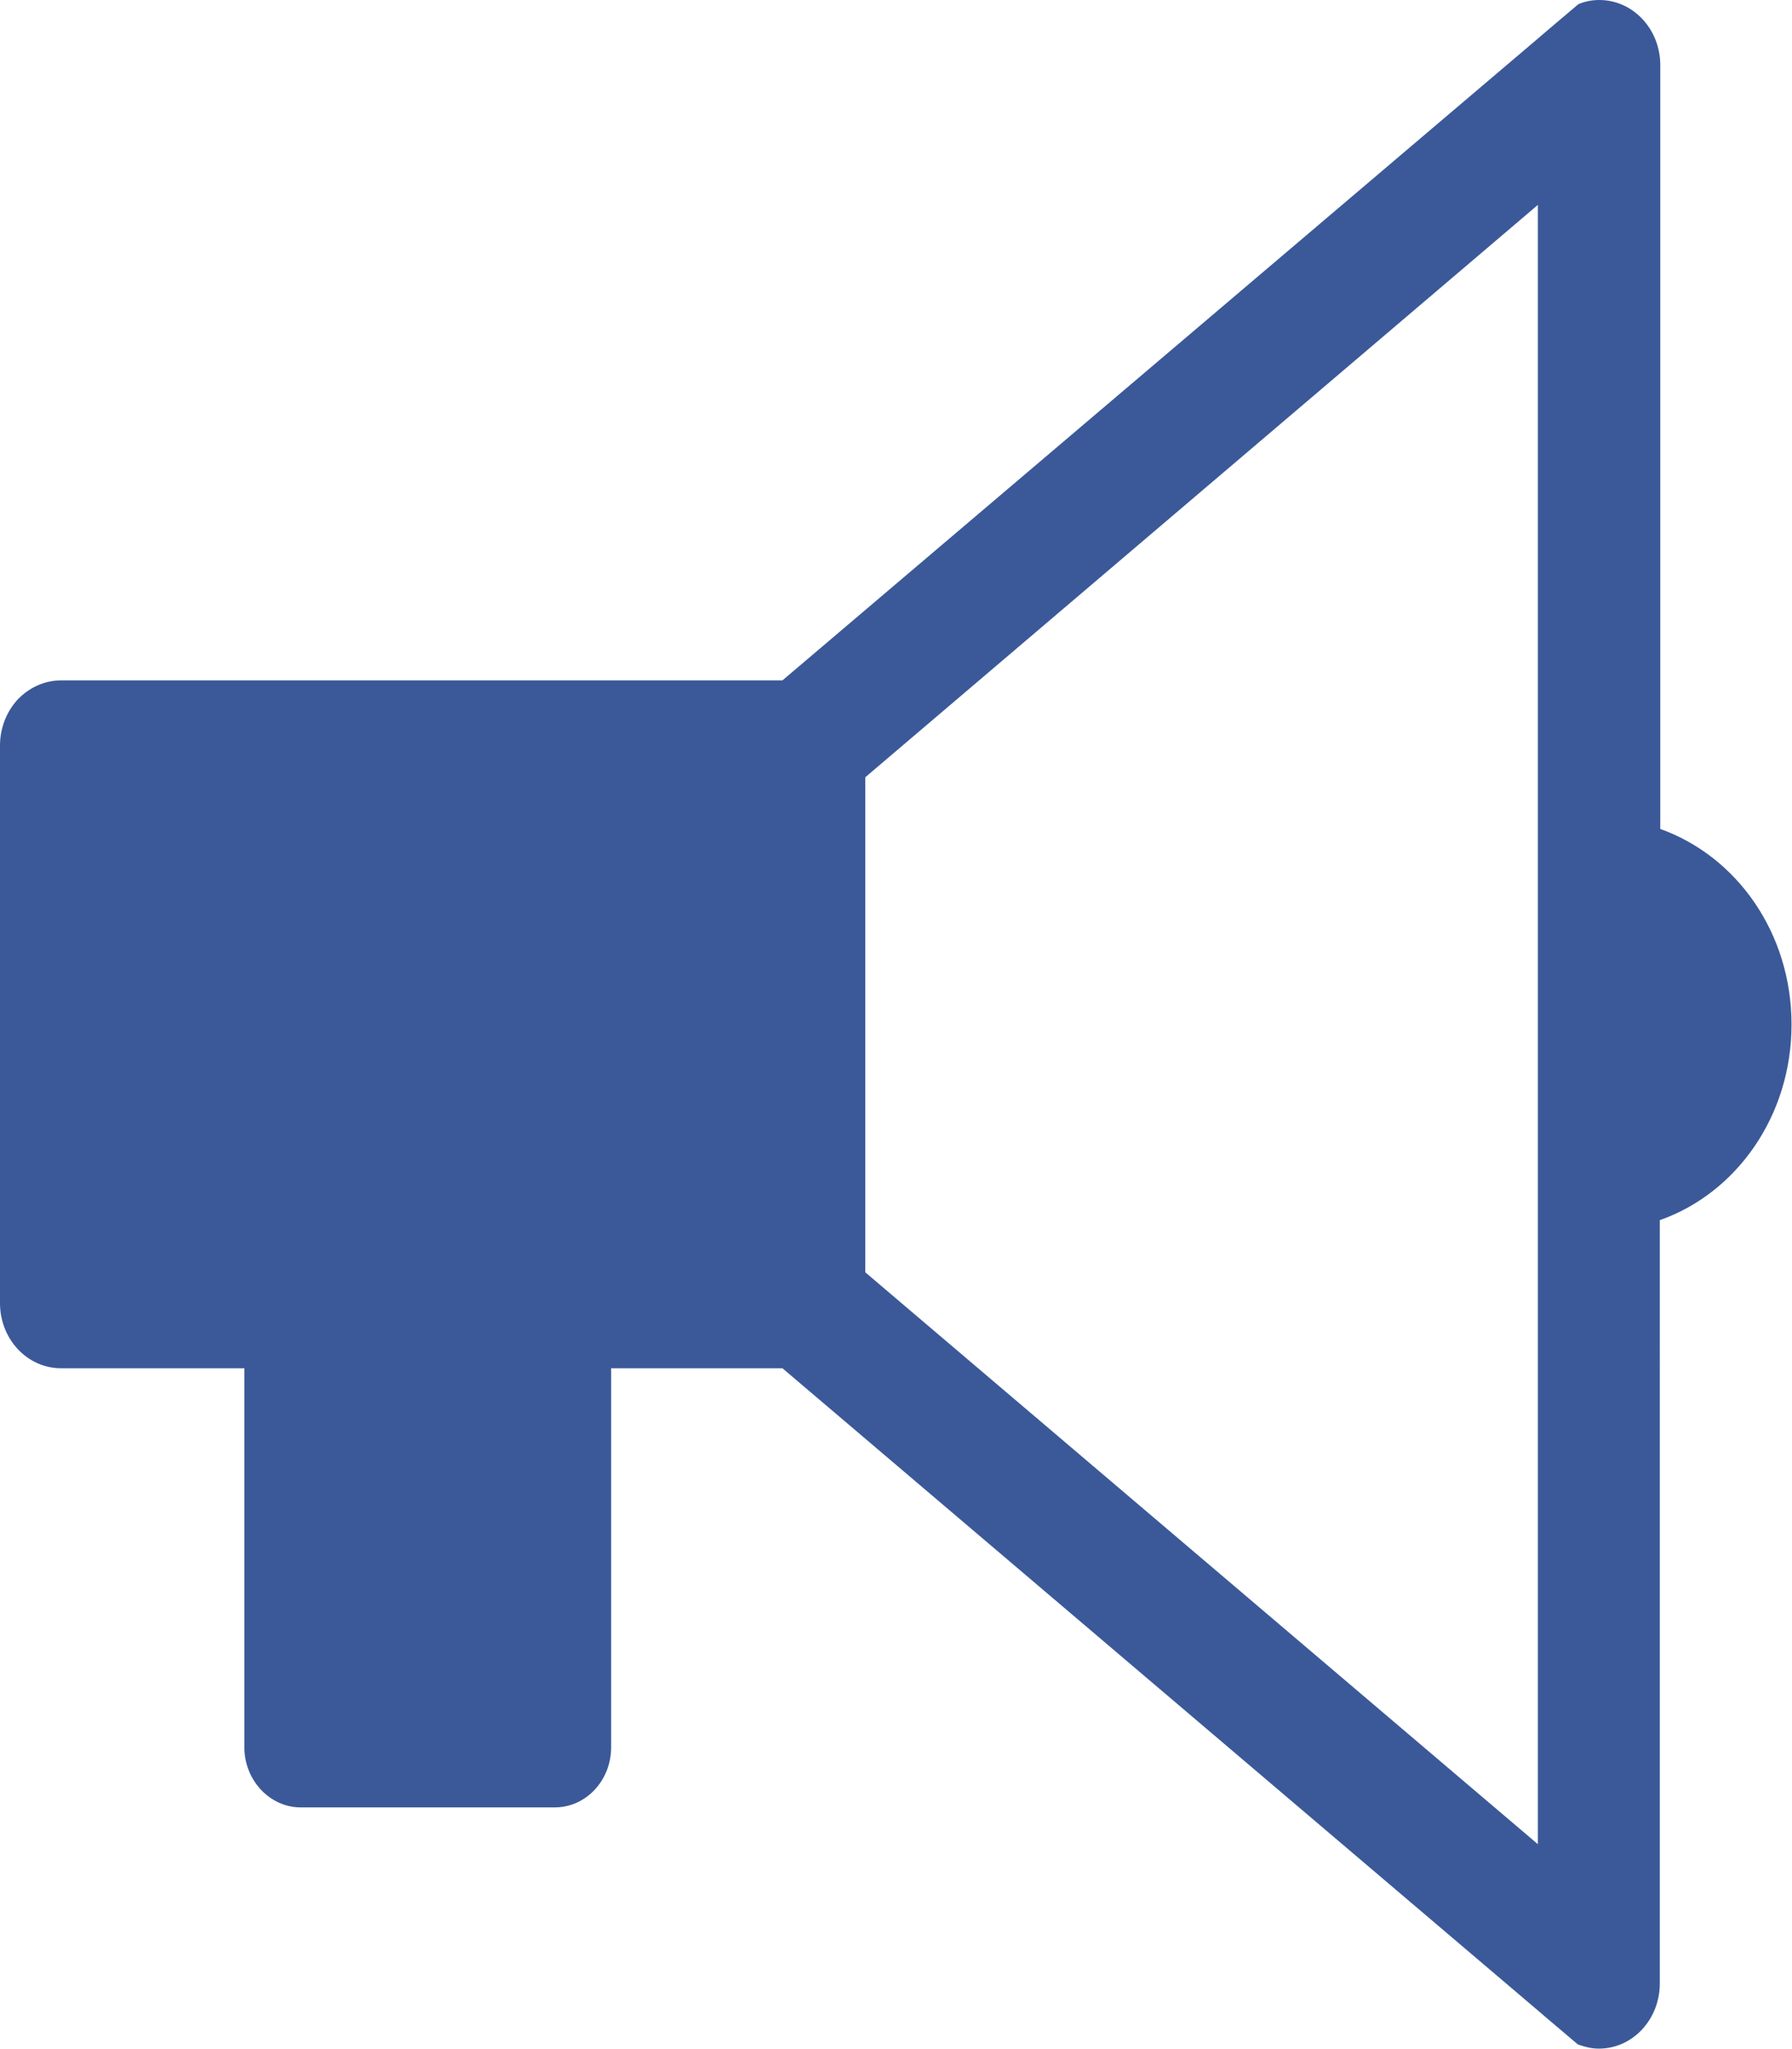
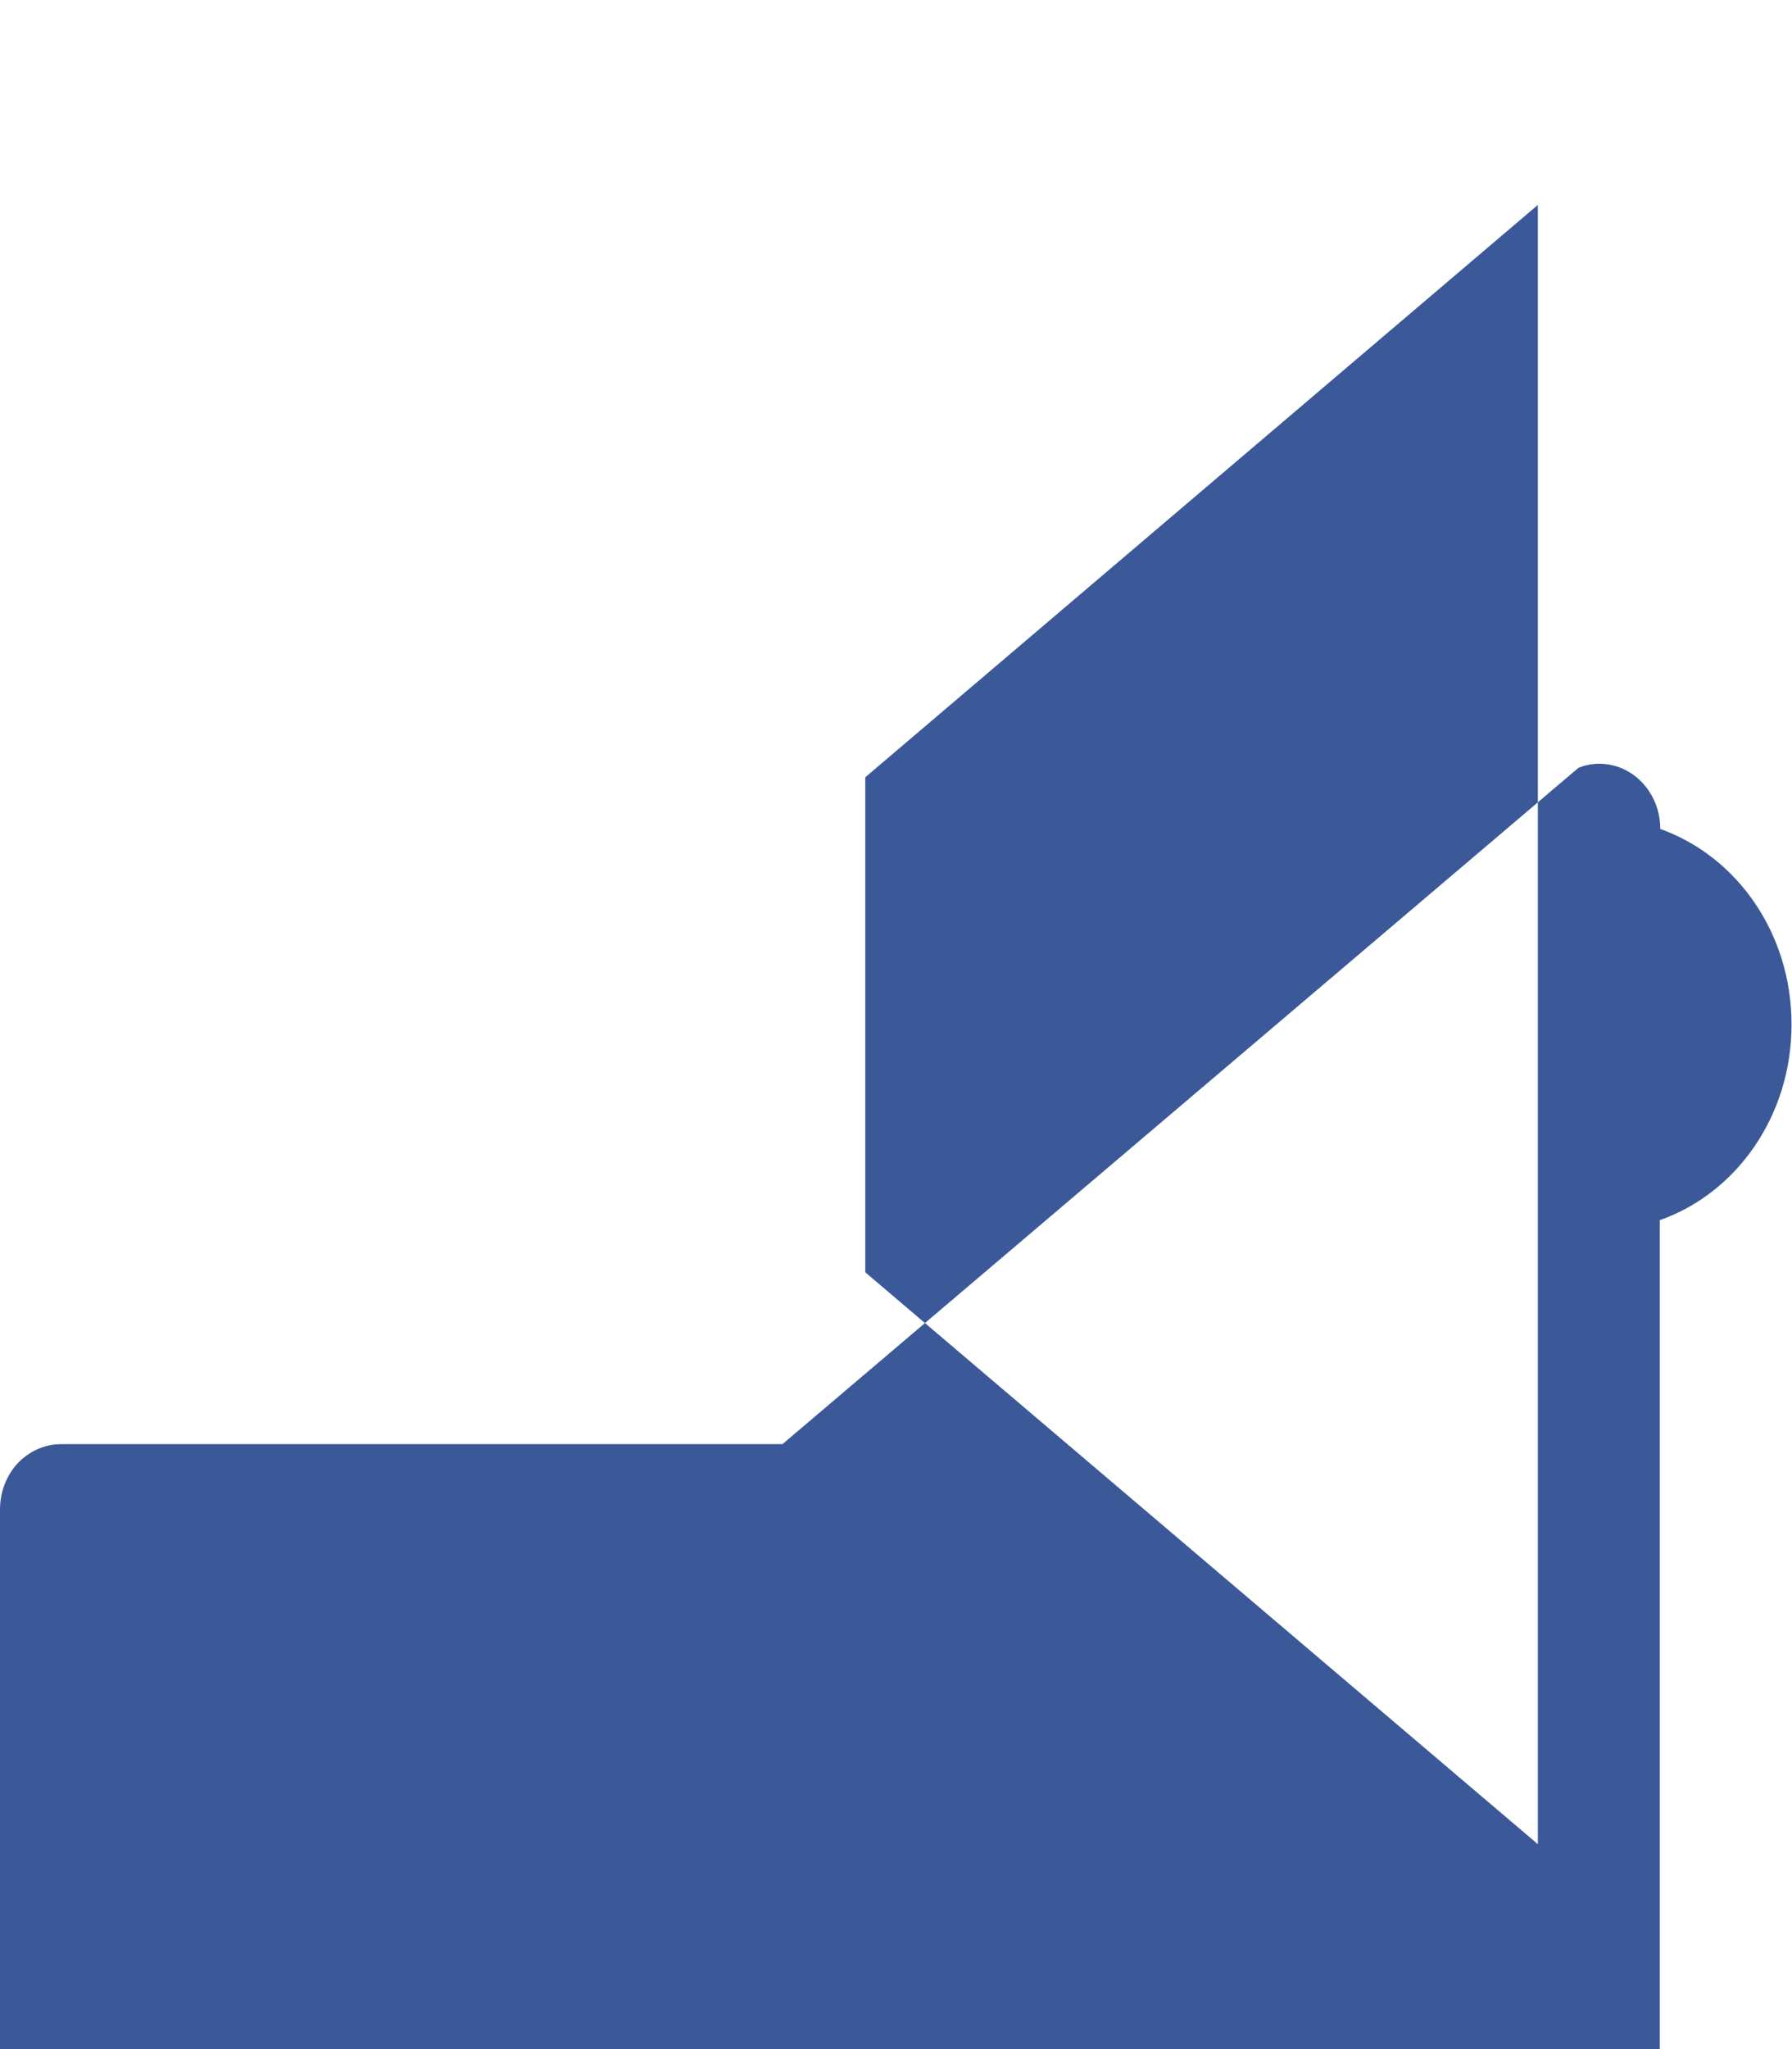
<svg xmlns="http://www.w3.org/2000/svg" viewBox="0 0 385 440" style="fill: #3b5998">
-   <path d="M356.7 178V14c0-7.8-5.9-14-13.1-14-1.6 0-3.1.3-4.5.9l-6.5 5.5-2.1 1.8-162.4 137.9h-155c-3.6 0-6.9 1.6-9.3 4.1-2.3 2.5-3.8 6-3.8 9.9v119.7c0 7.8 5.9 14 13.1 14h39.4v81.4c0 7.1 5.5 12.9 12.1 12.9h54.6c6.7 0 12.1-5.8 12.1-12.9v-81.4h36.8l162.3 137.9 2.1 1.8 6.5 5.5c1.4.5 2.9.9 4.5.9 7.3 0 13.1-6.3 13.1-14V262c16.5-5.8 28.3-22.4 28.3-42s-11.7-36.1-28.2-42zm-26.3 218L185.9 273.2V166.9L330.4 44v352z" />
+   <path d="M356.7 178c0-7.8-5.9-14-13.1-14-1.6 0-3.1.3-4.5.9l-6.5 5.5-2.1 1.8-162.4 137.9h-155c-3.6 0-6.9 1.6-9.3 4.1-2.3 2.5-3.8 6-3.8 9.9v119.7c0 7.8 5.9 14 13.1 14h39.4v81.4c0 7.1 5.5 12.9 12.1 12.9h54.6c6.7 0 12.1-5.8 12.1-12.9v-81.4h36.8l162.3 137.9 2.1 1.8 6.5 5.5c1.4.5 2.9.9 4.5.9 7.3 0 13.1-6.3 13.1-14V262c16.5-5.8 28.3-22.4 28.3-42s-11.7-36.1-28.2-42zm-26.3 218L185.9 273.2V166.9L330.4 44v352z" />
</svg>